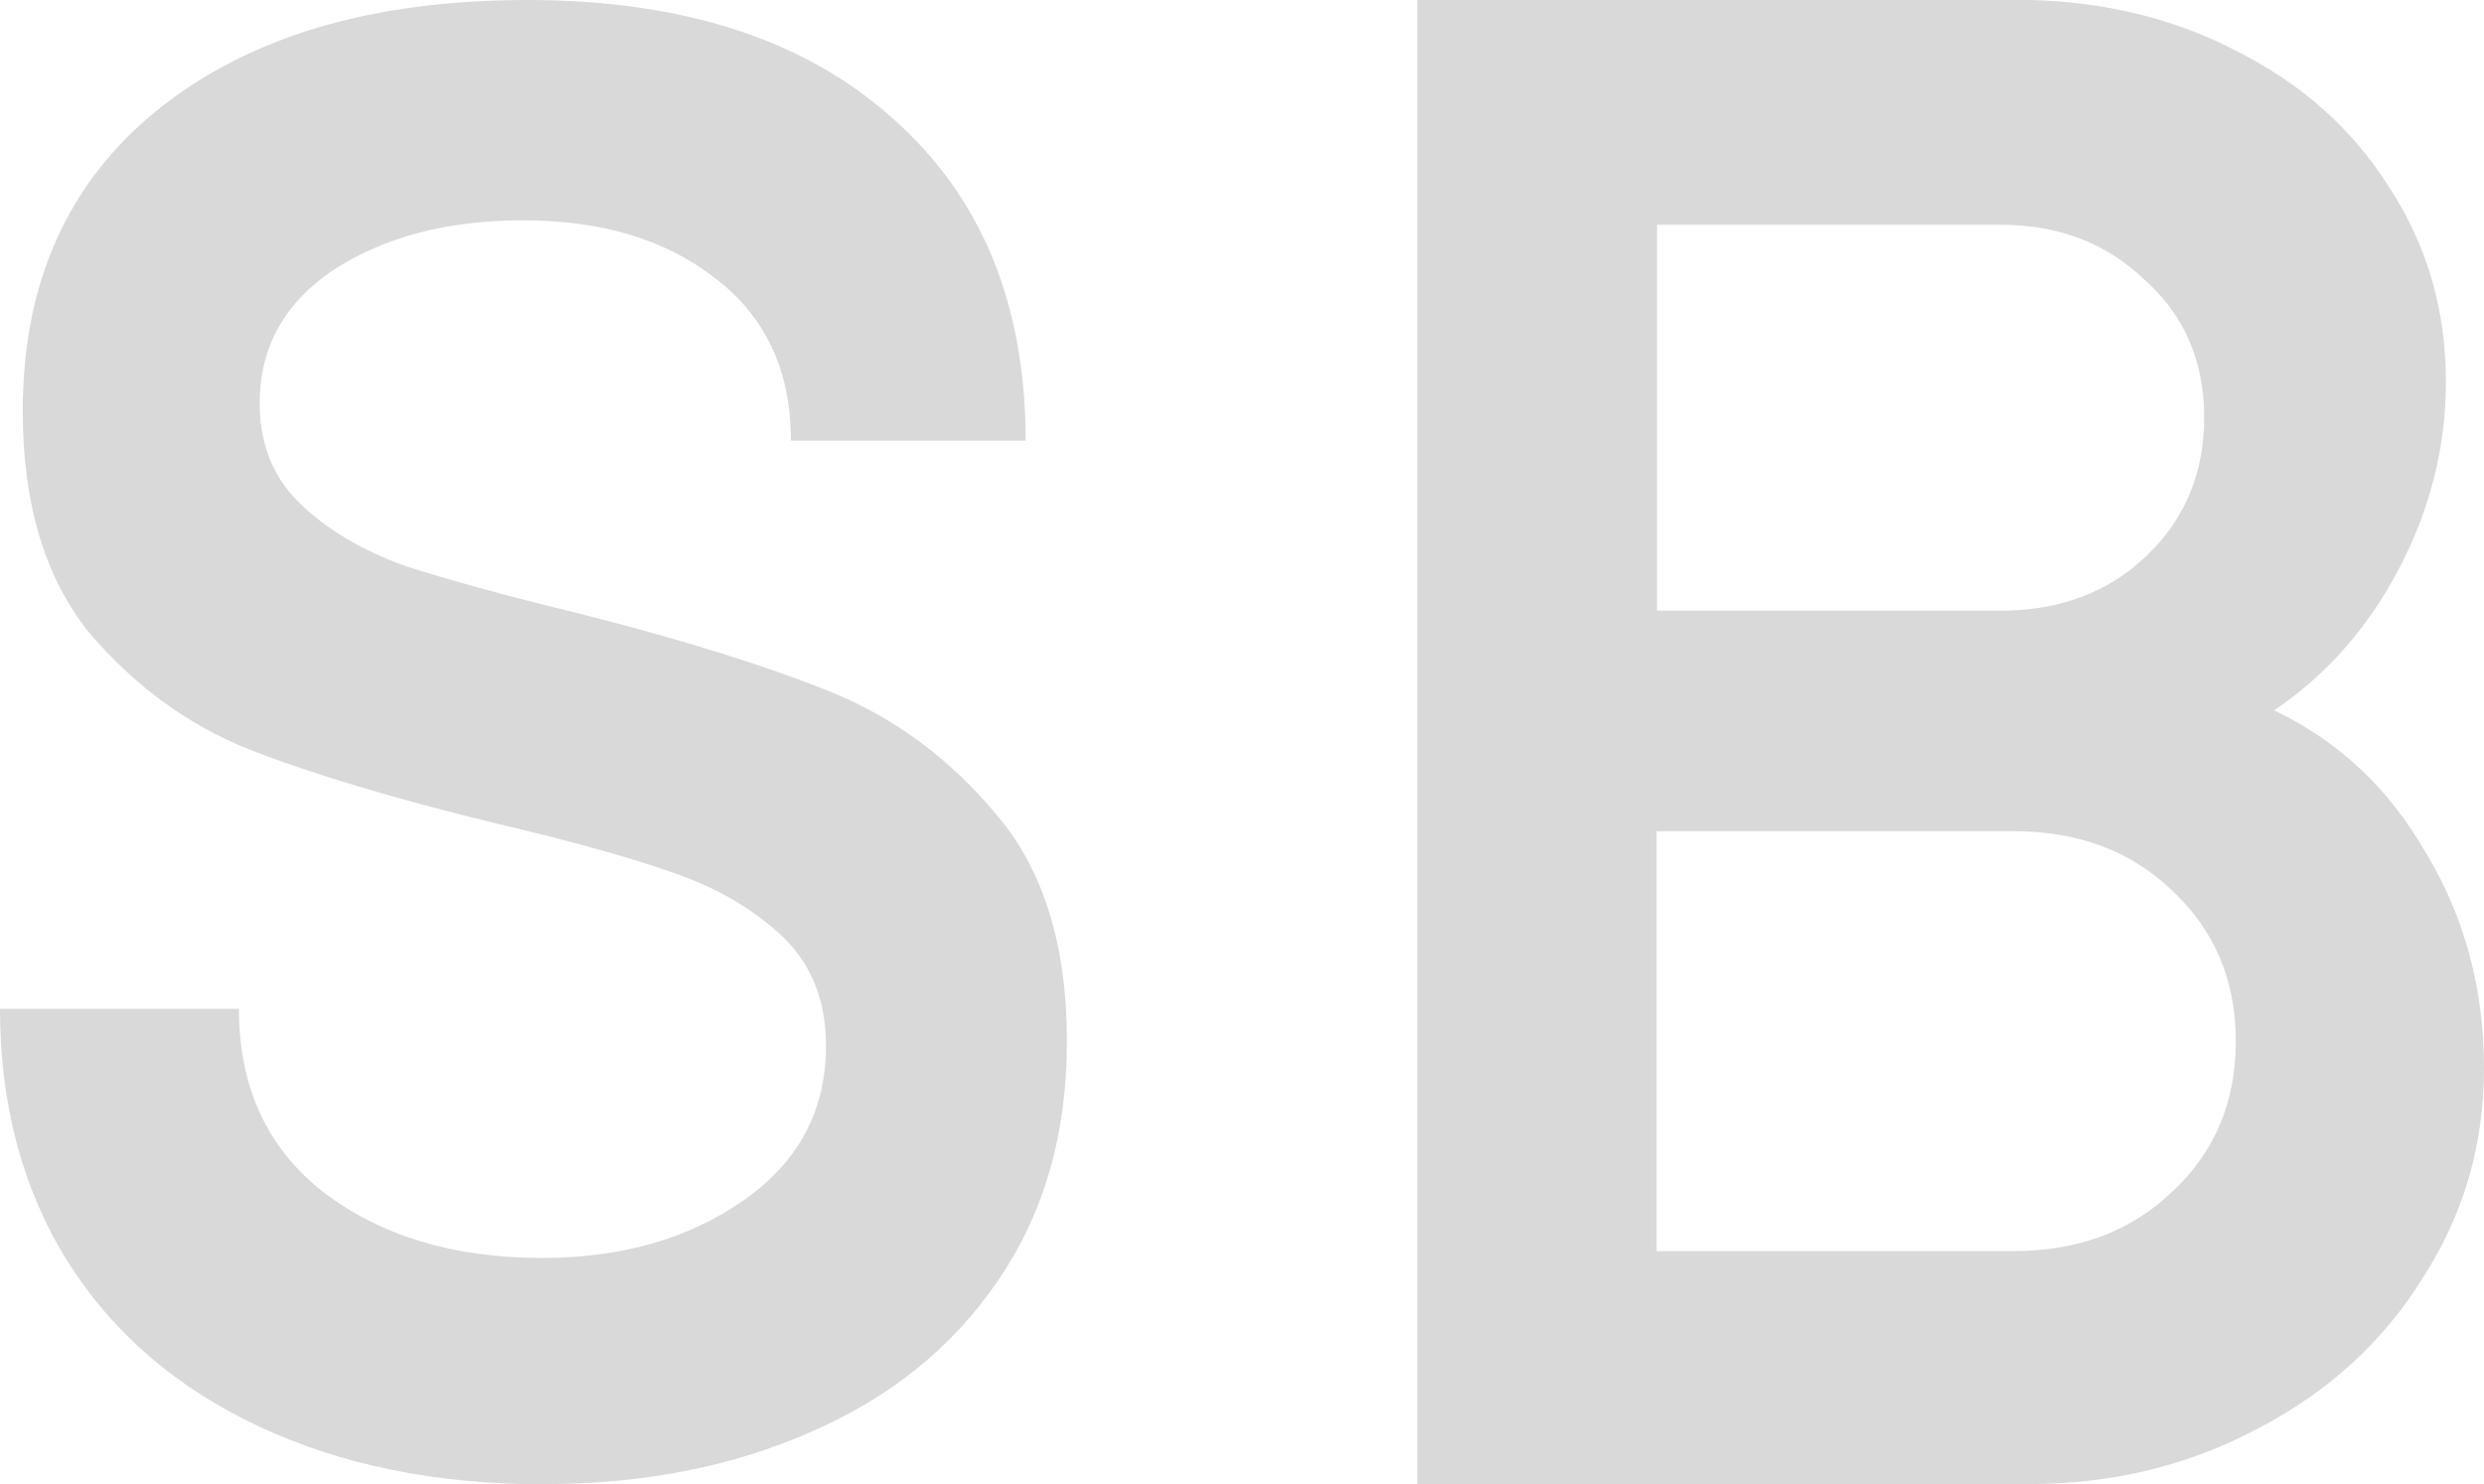
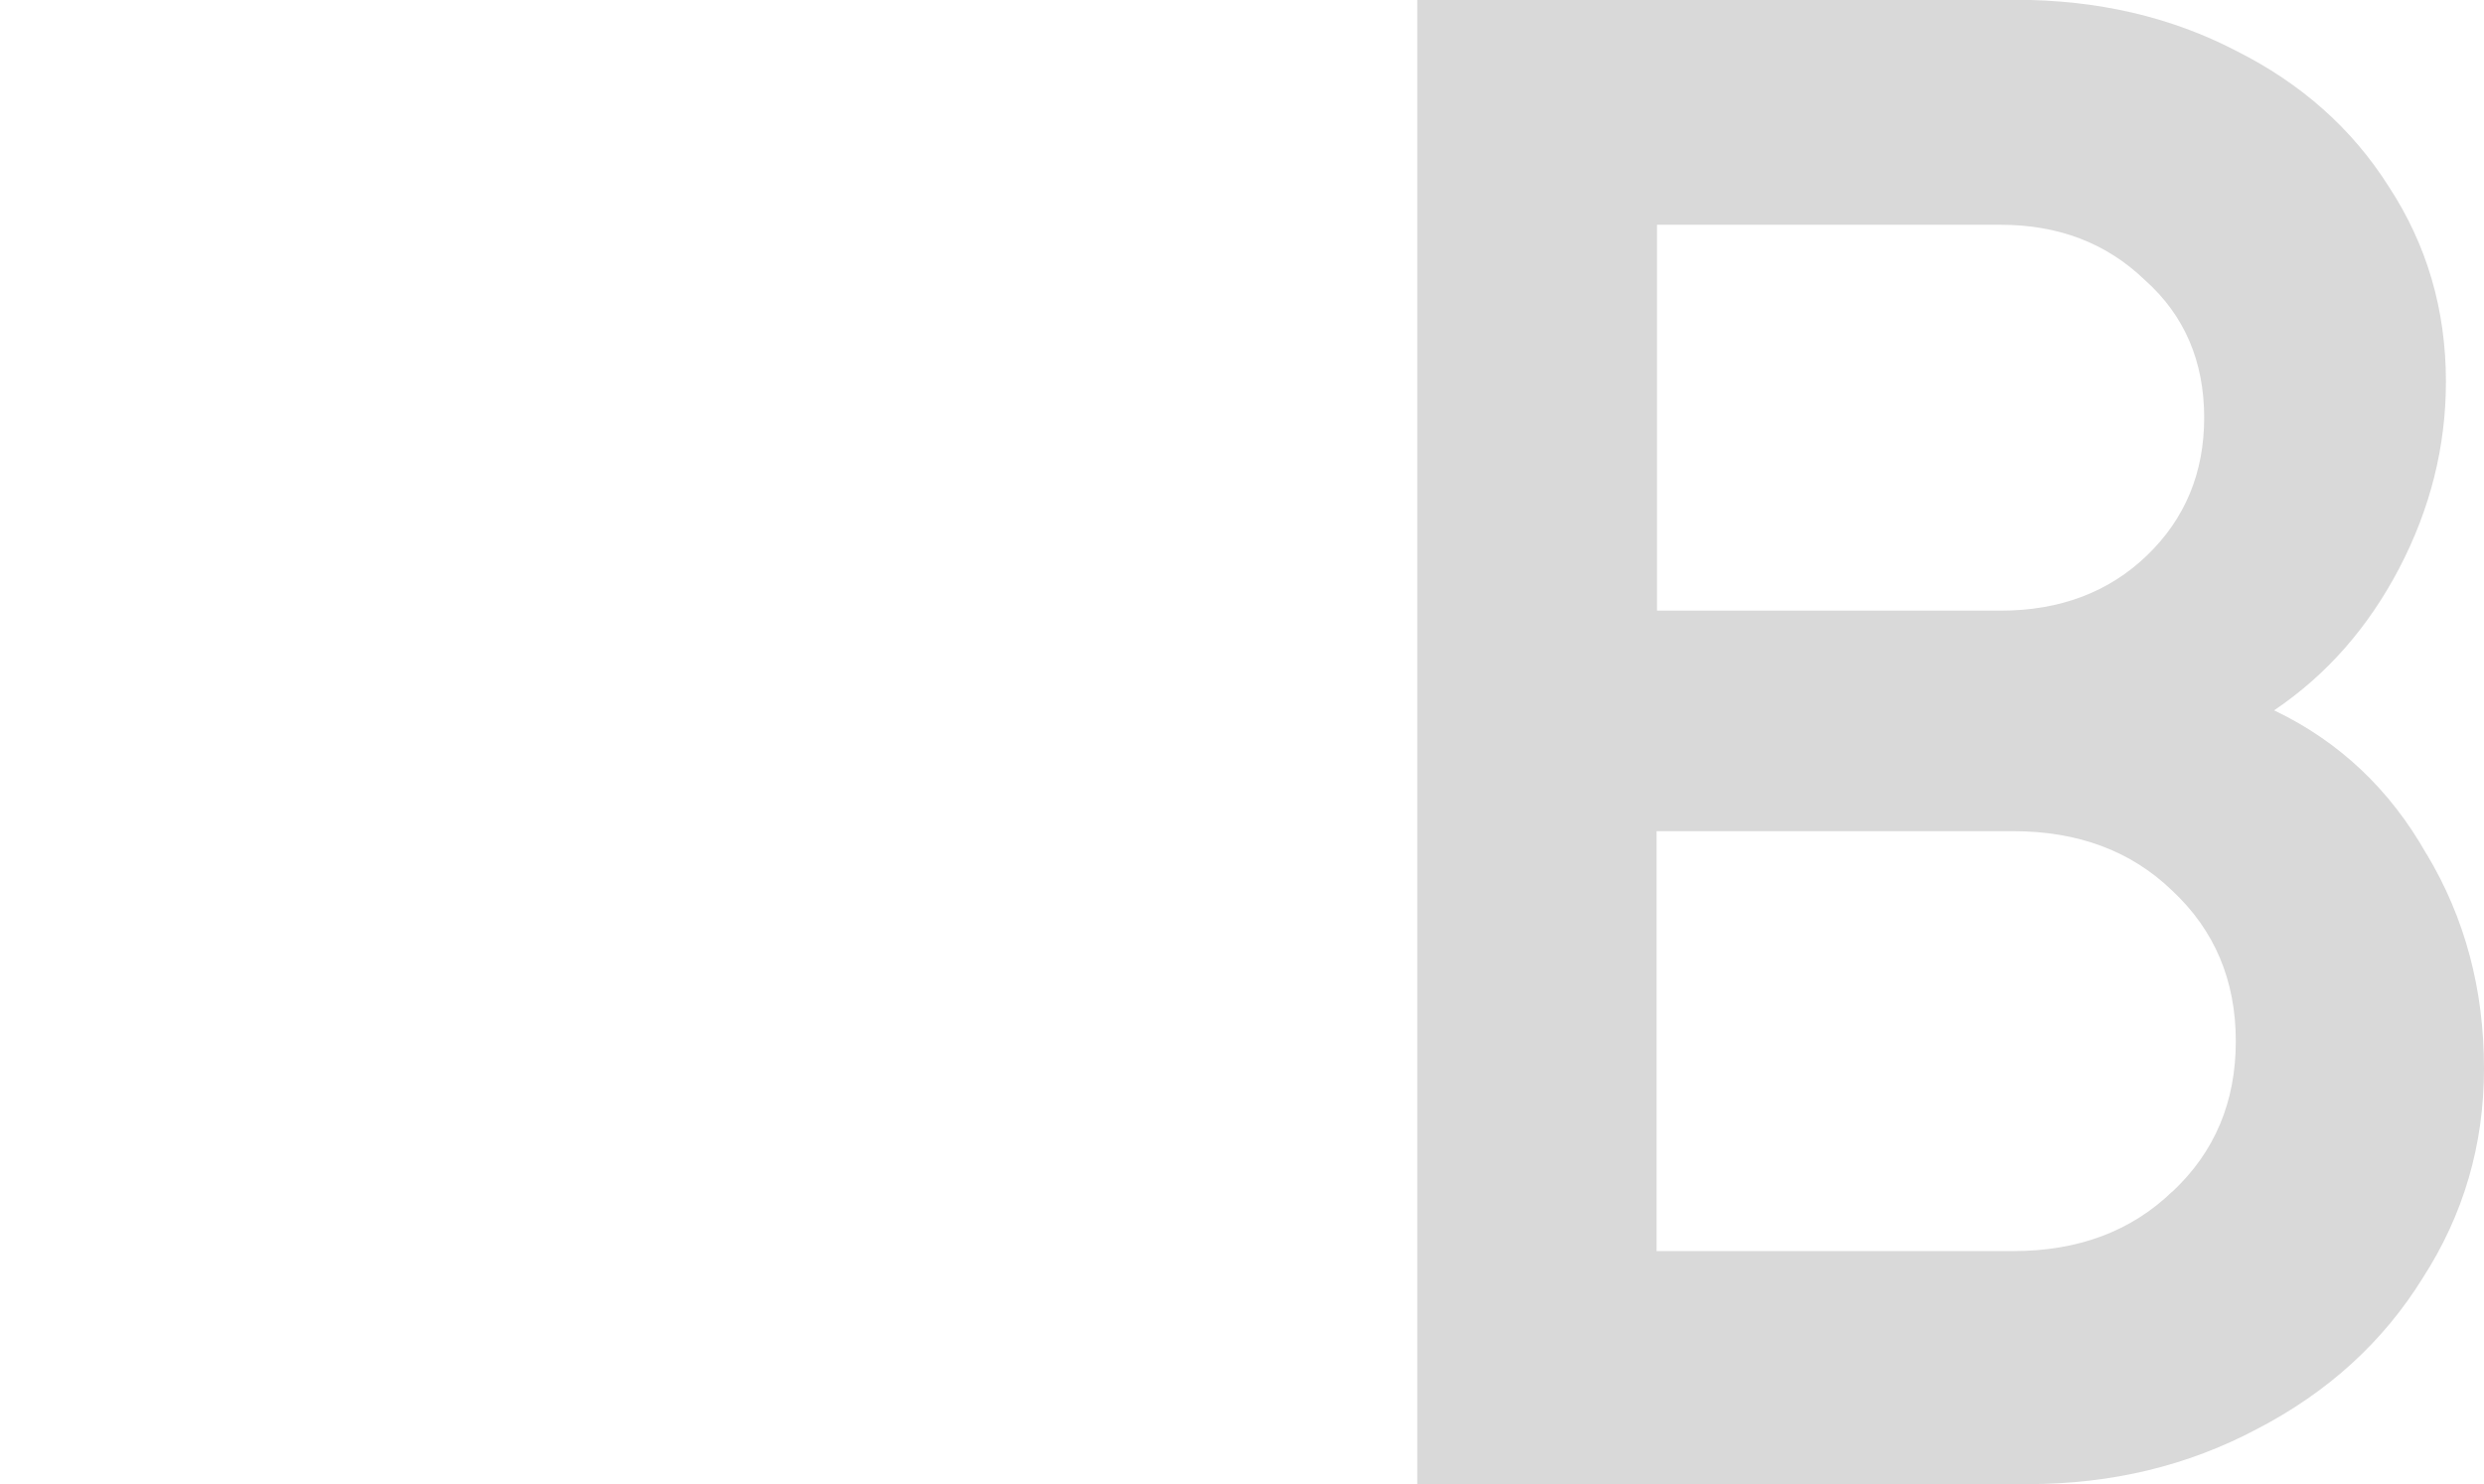
<svg xmlns="http://www.w3.org/2000/svg" id="b" data-name="Réteg 2" width="12.33" height="7.37" viewBox="0 0 12.33 7.37">
  <g id="c" data-name="Réteg 1">
-     <path d="m2.699,7.37c-.532,0-1.002-.095-1.411-.286-.409-.191-.726-.463-.951-.818-.225-.361-.337-.78-.337-1.257h1.186c0,.388.14.692.419.91.286.218.647.327,1.084.327.395,0,.729-.095,1.002-.286.273-.191.409-.446.409-.767,0-.225-.072-.405-.215-.542-.143-.136-.324-.242-.542-.317-.211-.075-.504-.157-.879-.245-.504-.123-.913-.245-1.227-.368-.307-.123-.572-.317-.797-.583-.218-.273-.327-.637-.327-1.094C.112,1.404.337.903.787.542c.45-.361,1.06-.542,1.83-.542.777,0,1.383.198,1.82.593.436.388.654.92.654,1.595h-1.165c0-.348-.126-.617-.378-.808-.245-.191-.562-.286-.951-.286-.375,0-.688.082-.94.245-.245.164-.368.385-.368.664,0,.204.068.371.204.501.136.129.31.232.521.307.211.068.497.147.859.235.511.129.927.259,1.247.388.32.129.596.334.828.613.232.273.348.647.348,1.124,0,.463-.116.862-.348,1.196-.225.327-.535.576-.93.746-.388.17-.828.256-1.319.256Z" style="fill: #d9d9d9;" />
    <path d="m12.046,4.243c-.182-.323-.435-.562-.758-.716.26-.175.467-.411.621-.705.154-.295.232-.604.232-.927,0-.358-.095-.681-.284-.969-.182-.288-.435-.512-.758-.674-.323-.168-.688-.253-1.095-.253h-2.969v7.37h3.032c.414,0,.793-.091,1.137-.274.351-.182.625-.432.821-.748.204-.316.305-.663.305-1.042,0-.393-.095-.748-.284-1.063Zm-3.822-3.127h1.706c.288,0,.526.091.716.274.197.175.295.404.295.684,0,.274-.095.502-.284.684s-.432.274-.726.274h-1.706v-1.916Zm2.558,4.801c-.204.197-.467.295-.79.295h-1.769v-2.085h1.769c.323,0,.586.098.79.295.211.197.316.446.316.748s-.105.551-.316.748Z" style="fill: #d9d9d9;" />
  </g>
</svg>